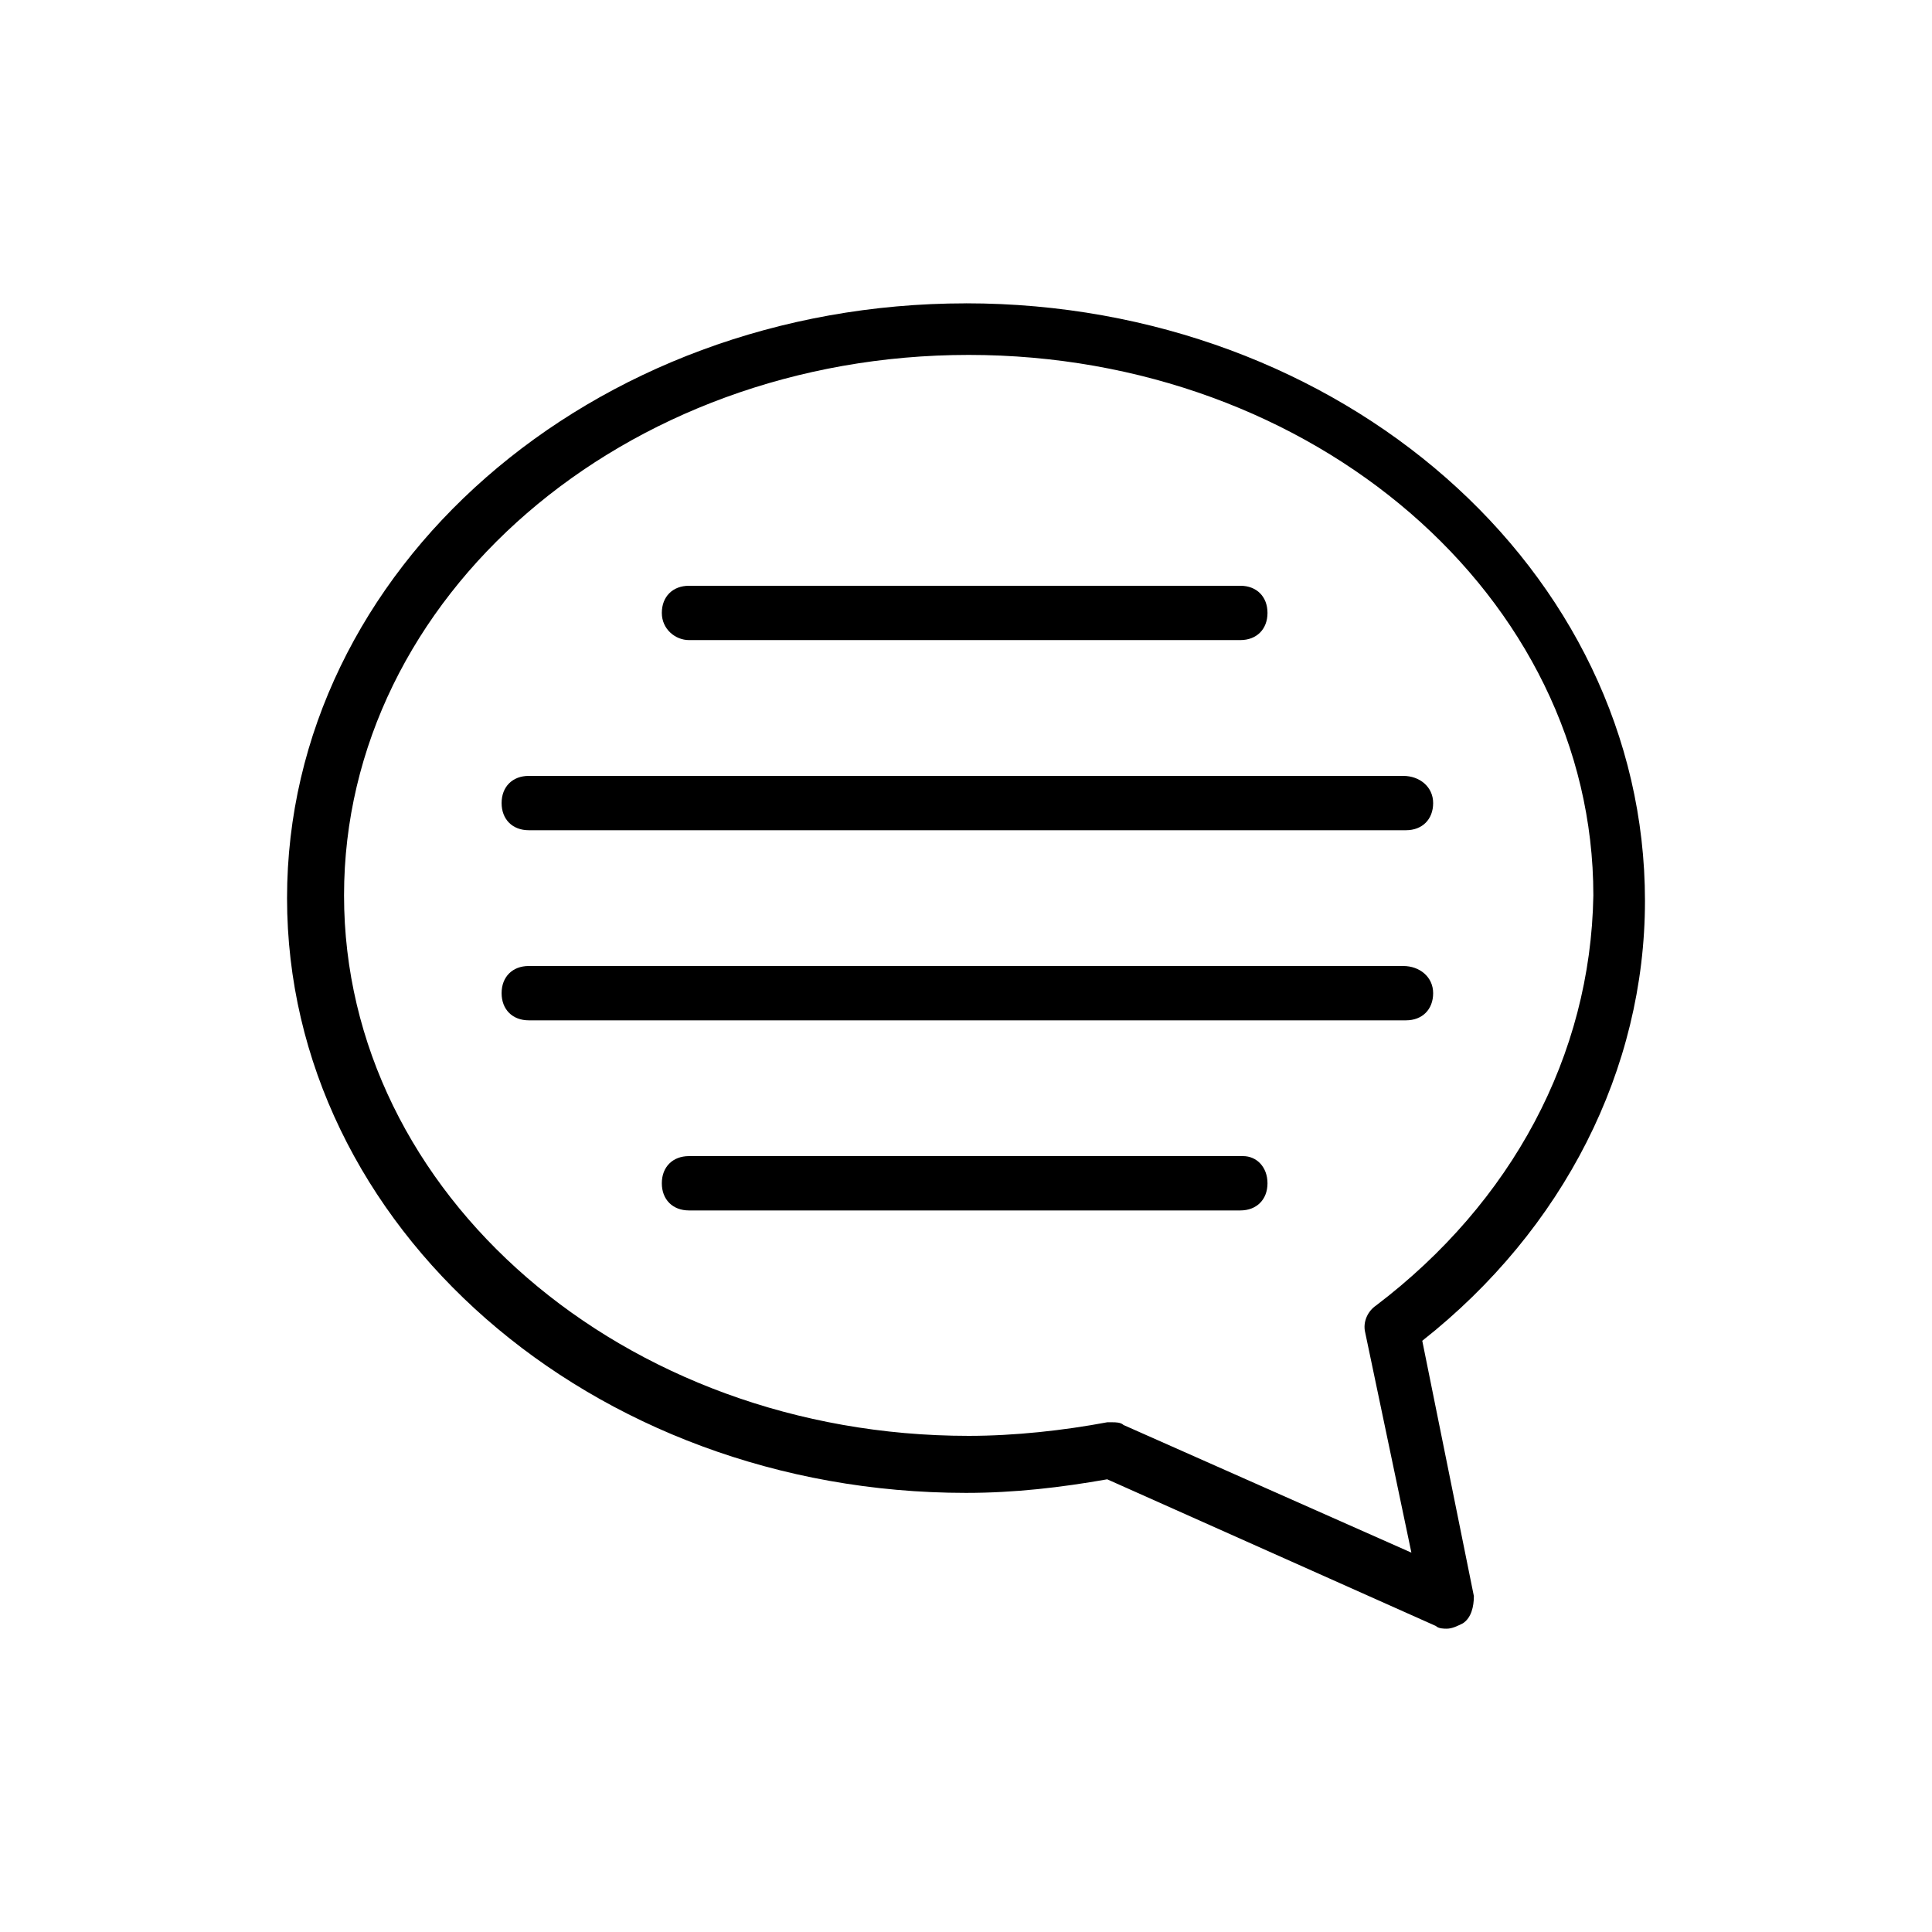
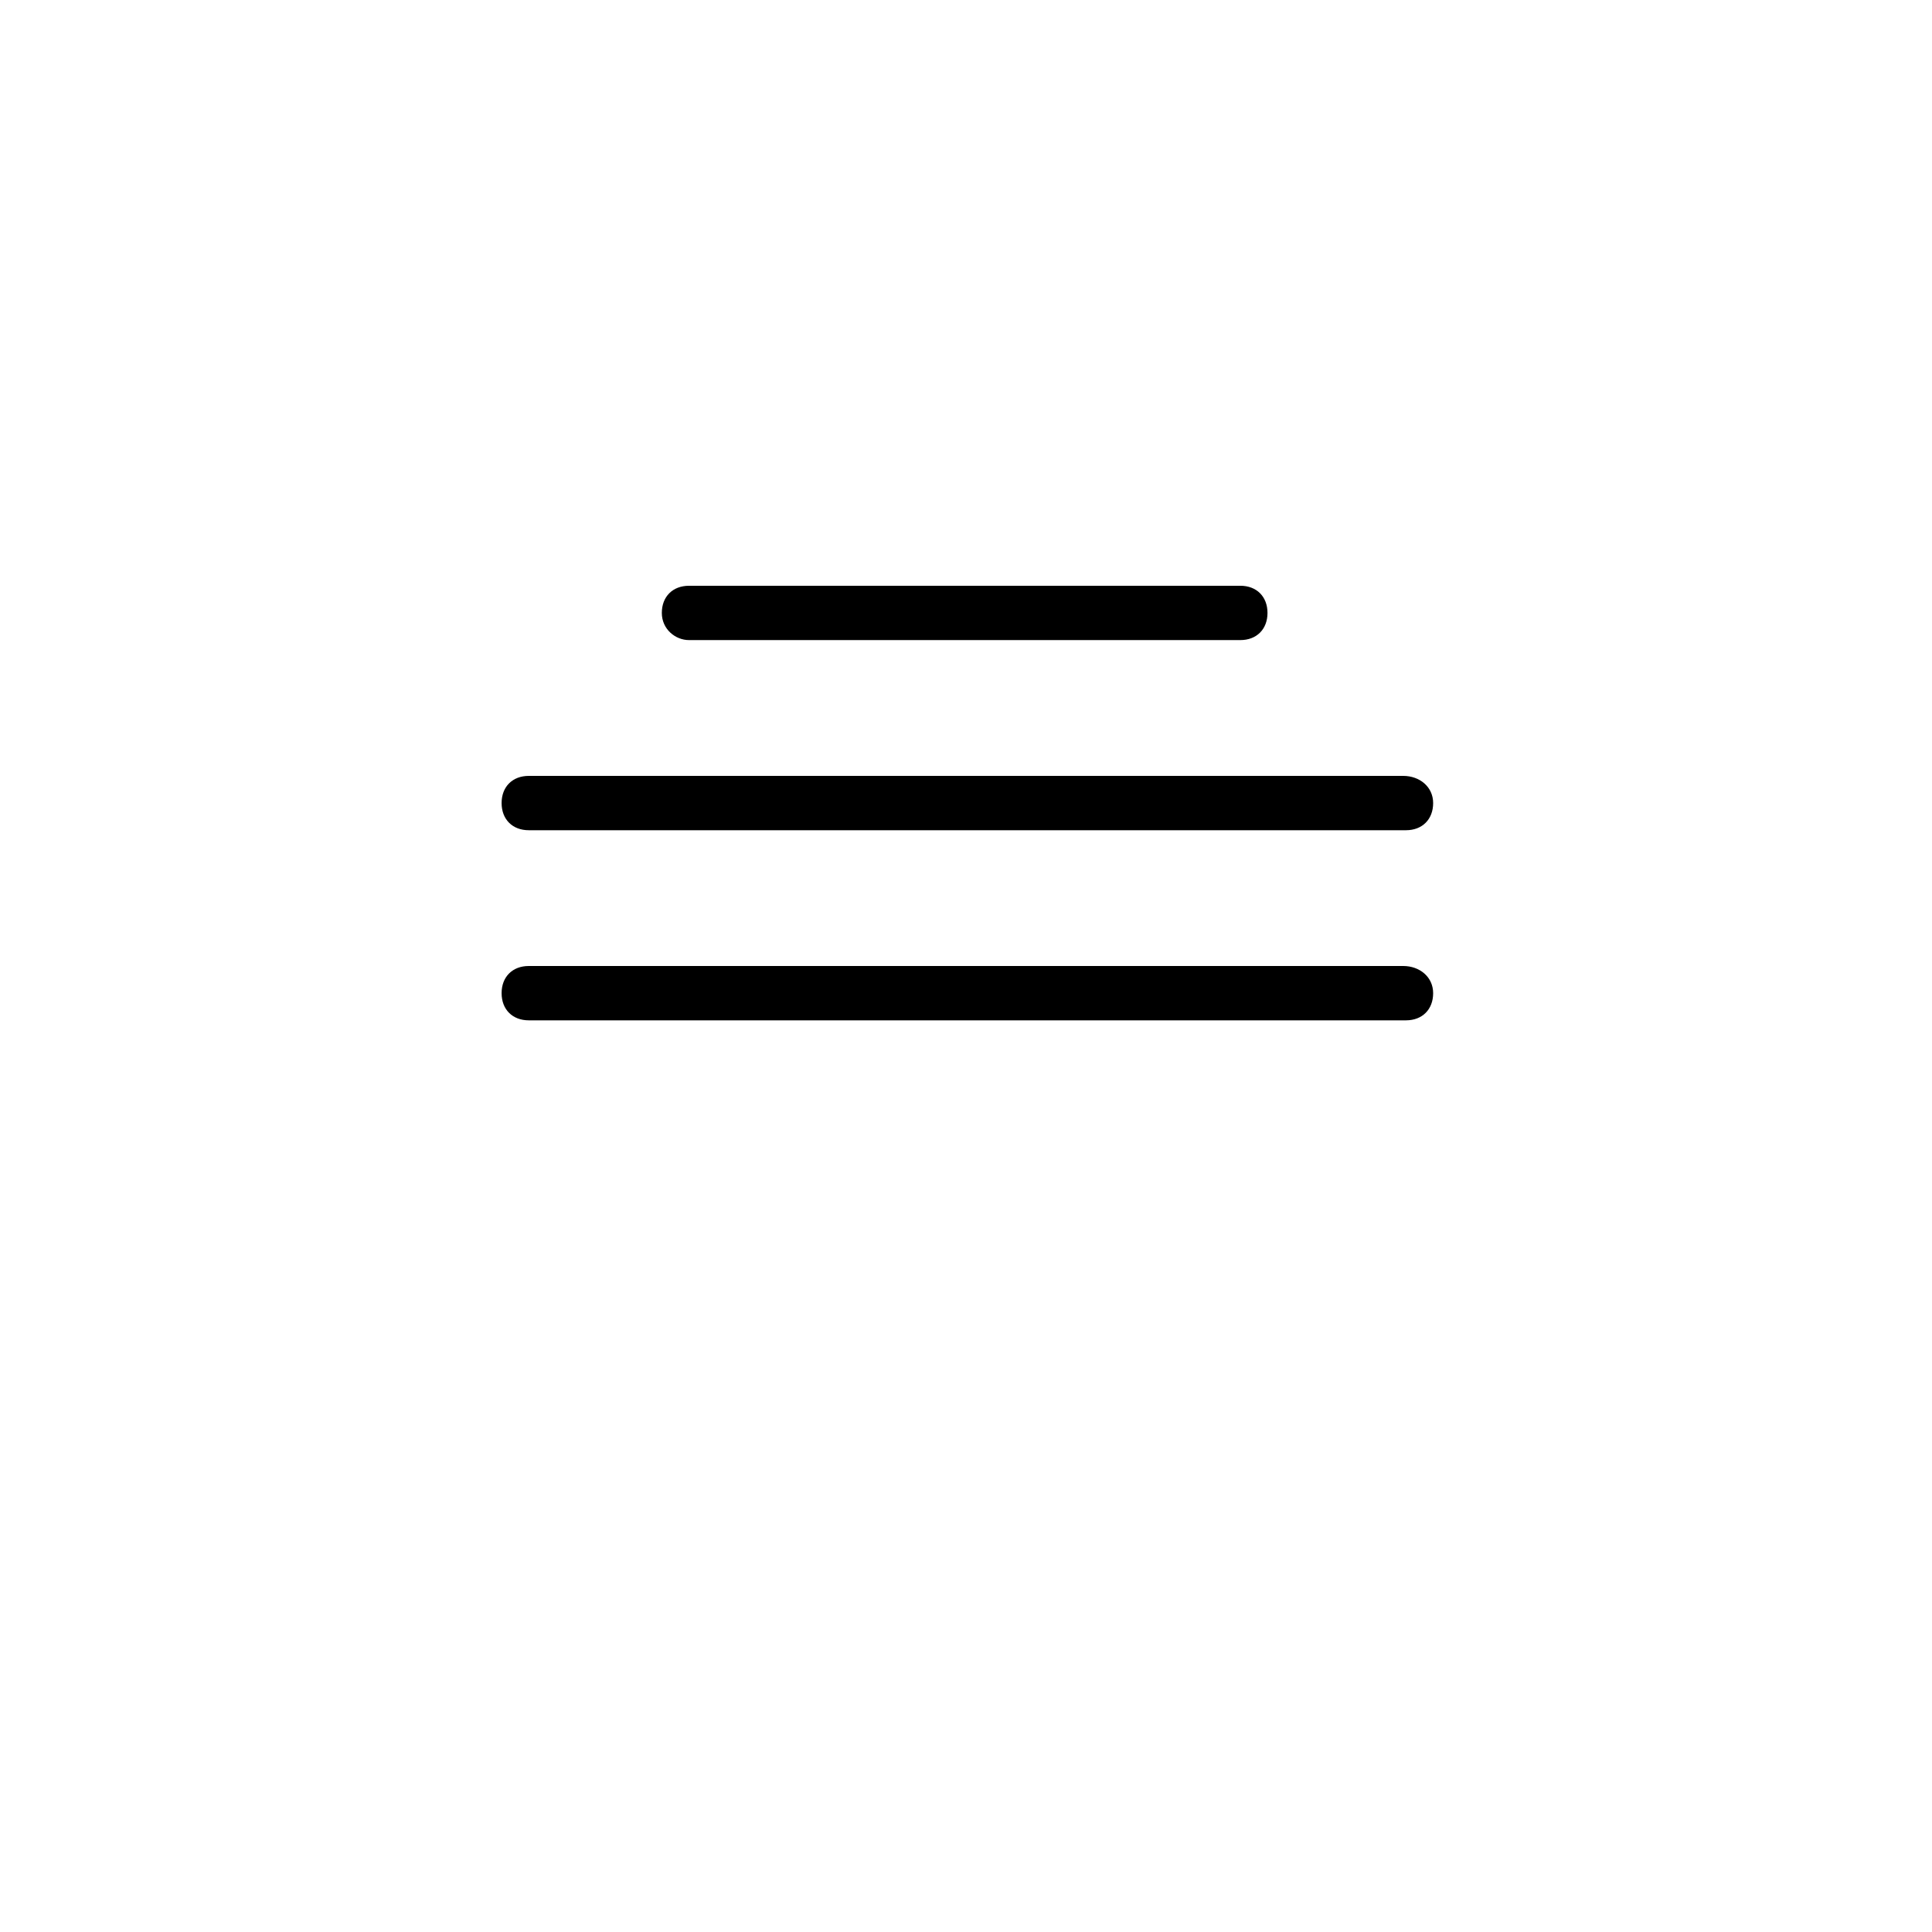
<svg xmlns="http://www.w3.org/2000/svg" fill="#000000" width="800px" height="800px" version="1.1" viewBox="144 144 512 512">
  <g>
-     <path d="m400 224.39c-99.324 0-179.93 70.535-179.93 157.62 0 87.086 80.609 157.62 179.93 157.62 12.957 0 25.191-1.441 37.426-3.598l87.086 38.867c0.719 0.719 2.16 0.719 2.879 0.719 1.441 0 2.879-0.719 4.32-1.441 2.16-1.441 2.879-4.32 2.879-7.199l-13.676-67.656c37.426-29.508 59.02-71.973 59.02-116.6-0.004-87.805-80.613-158.34-179.93-158.34zm108.68 265.58c-2.16 1.441-3.598 4.32-2.879 7.199l12.234 58.297-76.293-33.828c-0.719-0.719-2.16-0.719-2.879-0.719h-1.441c-11.516 2.16-24.473 3.598-36.707 3.598-91.406 0-165.54-64.055-165.54-143.23s74.133-143.23 165.54-143.23 165.54 64.055 165.54 143.23c-0.715 42.465-21.586 81.328-57.574 108.68z" />
-     <path d="m326.59 313.63h146.11c4.32 0 7.199-2.879 7.199-7.199 0-4.32-2.879-7.199-7.199-7.199l-146.11 0.004c-4.32 0-7.199 2.879-7.199 7.199 0.004 4.316 3.602 7.195 7.199 7.195z" />
+     <path d="m326.59 313.63h146.11c4.32 0 7.199-2.879 7.199-7.199 0-4.32-2.879-7.199-7.199-7.199l-146.11 0.004c-4.32 0-7.199 2.879-7.199 7.199 0.004 4.316 3.602 7.195 7.199 7.195" />
    <path d="m515.88 349.62h-231.75c-4.32 0-7.199 2.879-7.199 7.199 0 4.32 2.879 7.199 7.199 7.199h232.47c4.32 0 7.199-2.879 7.199-7.199 0-4.32-3.602-7.199-7.918-7.199z" />
    <path d="m515.88 400h-231.75c-4.32 0-7.199 2.879-7.199 7.199 0 4.32 2.879 7.199 7.199 7.199h232.47c4.32 0 7.199-2.879 7.199-7.199 0-4.32-3.602-7.199-7.918-7.199z" />
-     <path d="m473.41 450.38h-146.82c-4.32 0-7.199 2.879-7.199 7.199s2.879 7.199 7.199 7.199h146.11c4.32 0 7.199-2.879 7.199-7.199-0.004-4.32-2.883-7.199-6.481-7.199z" />
  </g>
</svg>